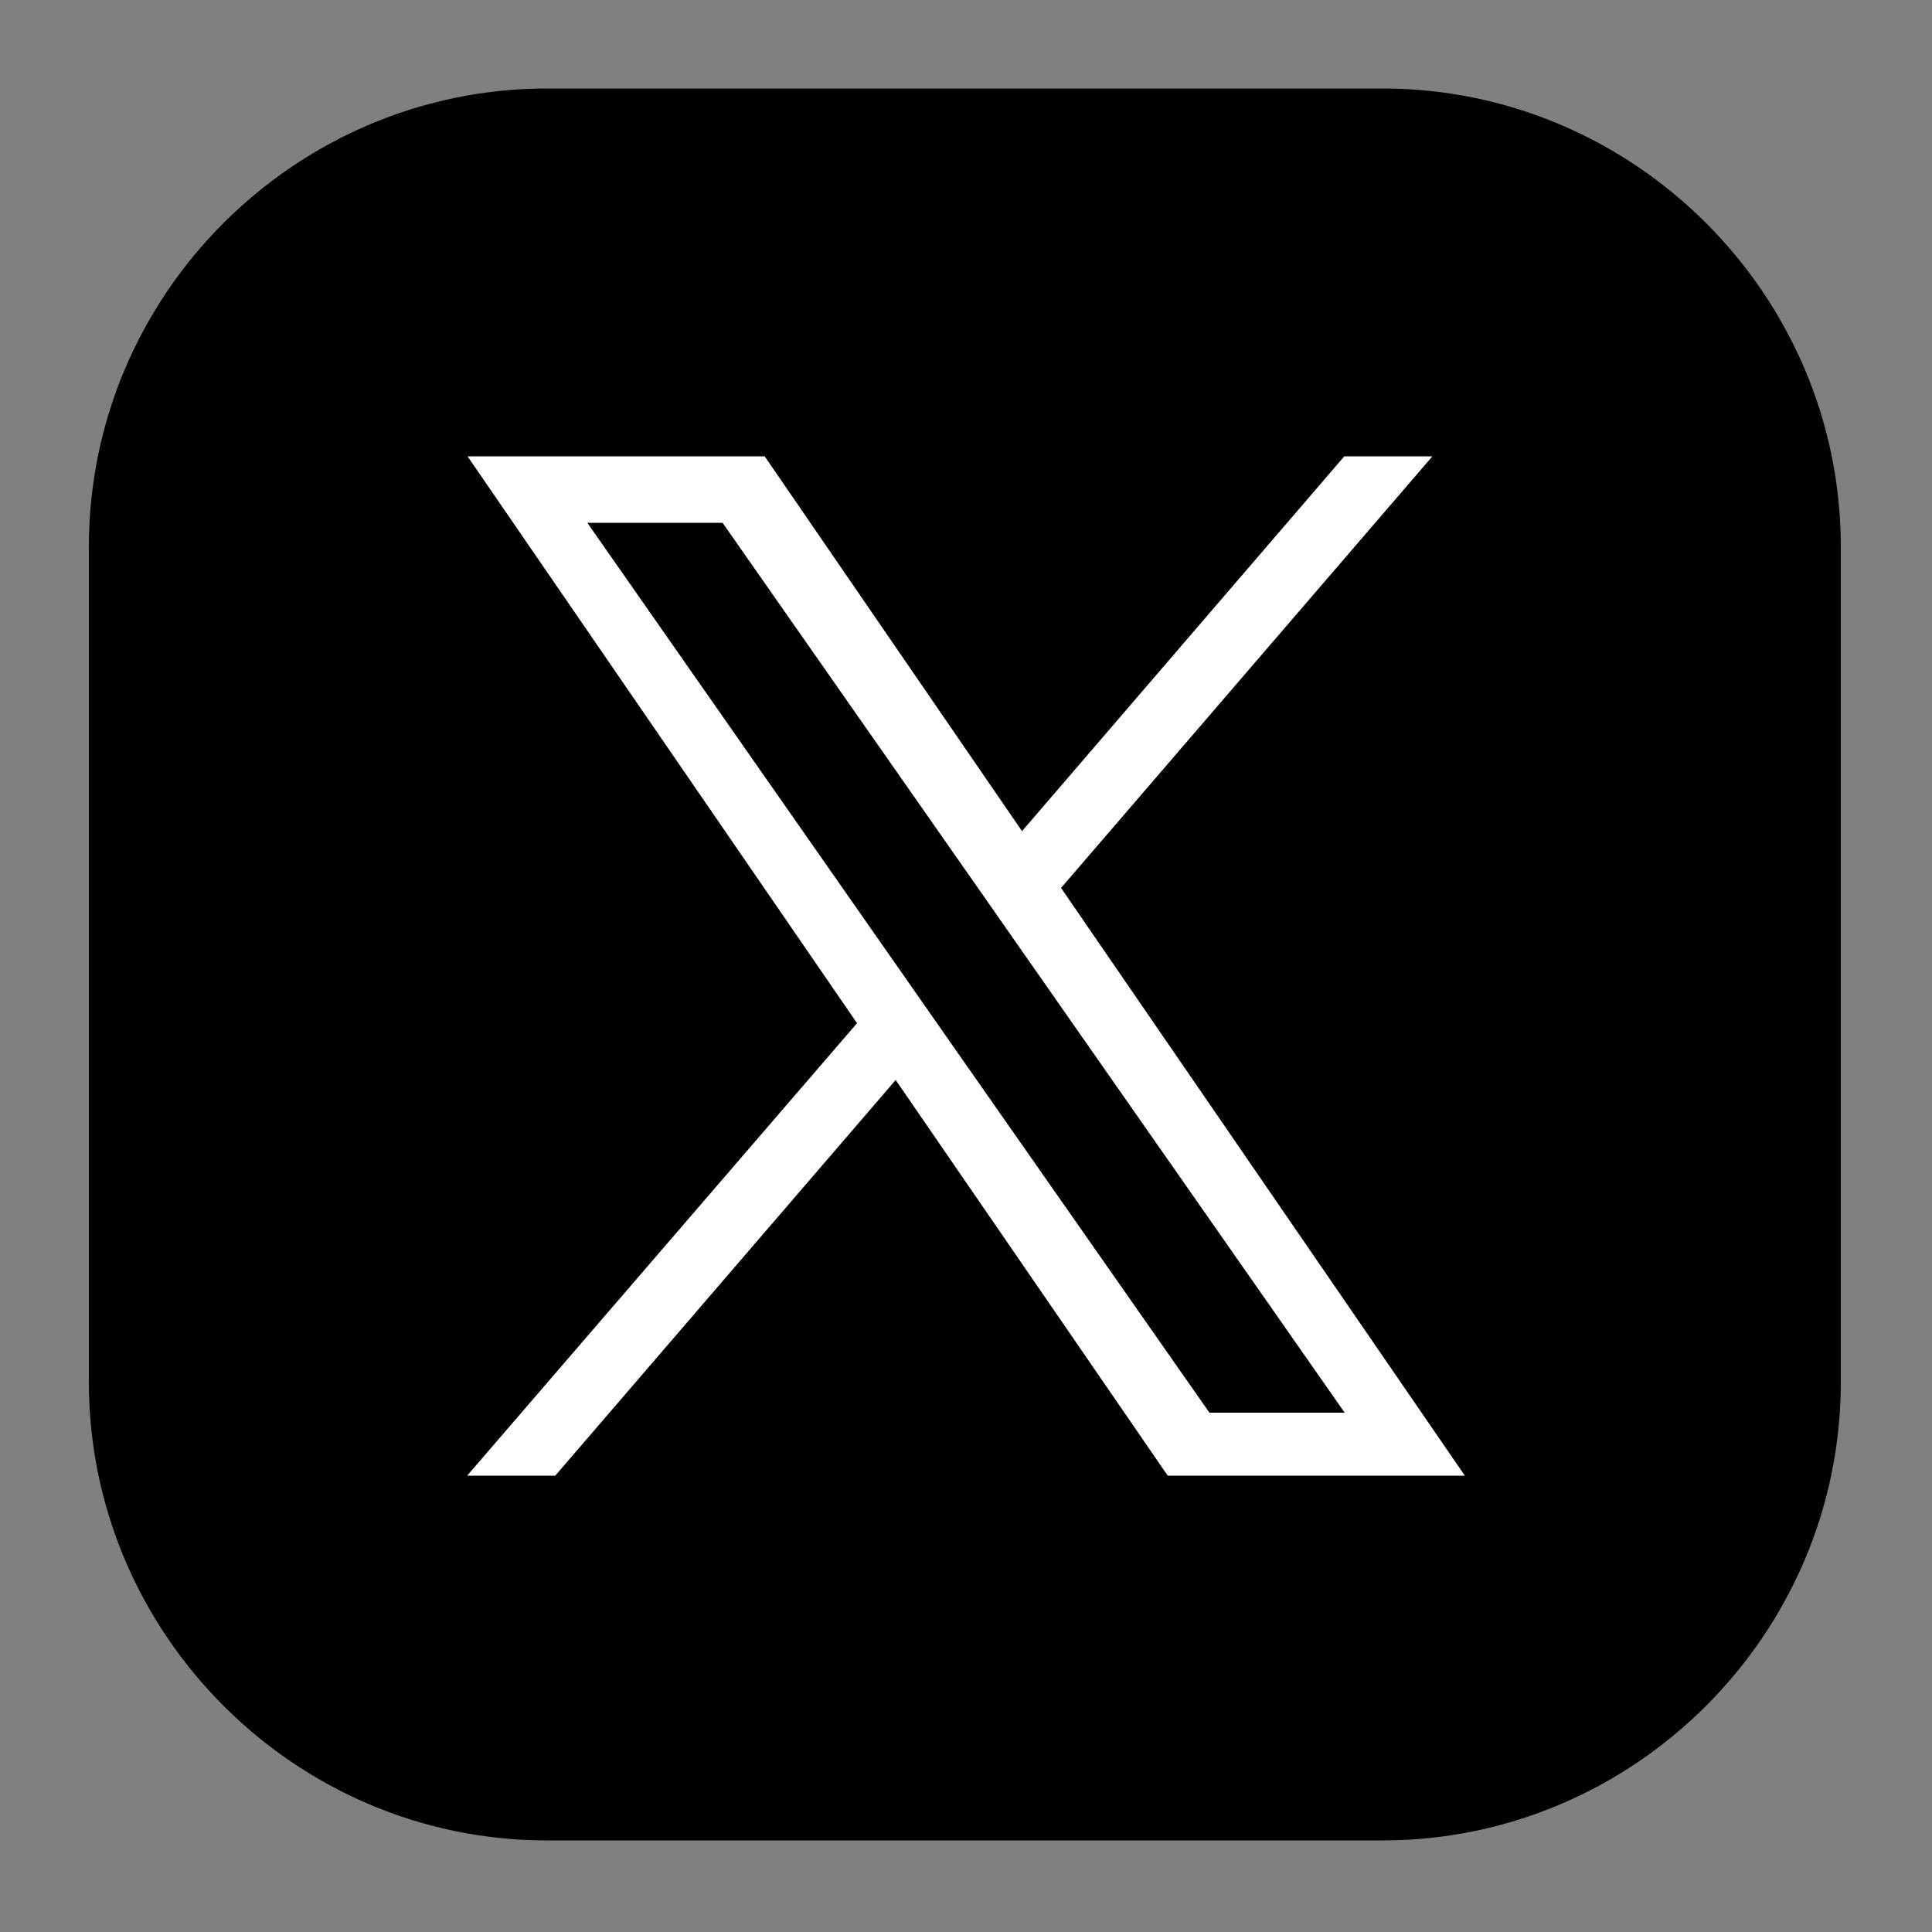
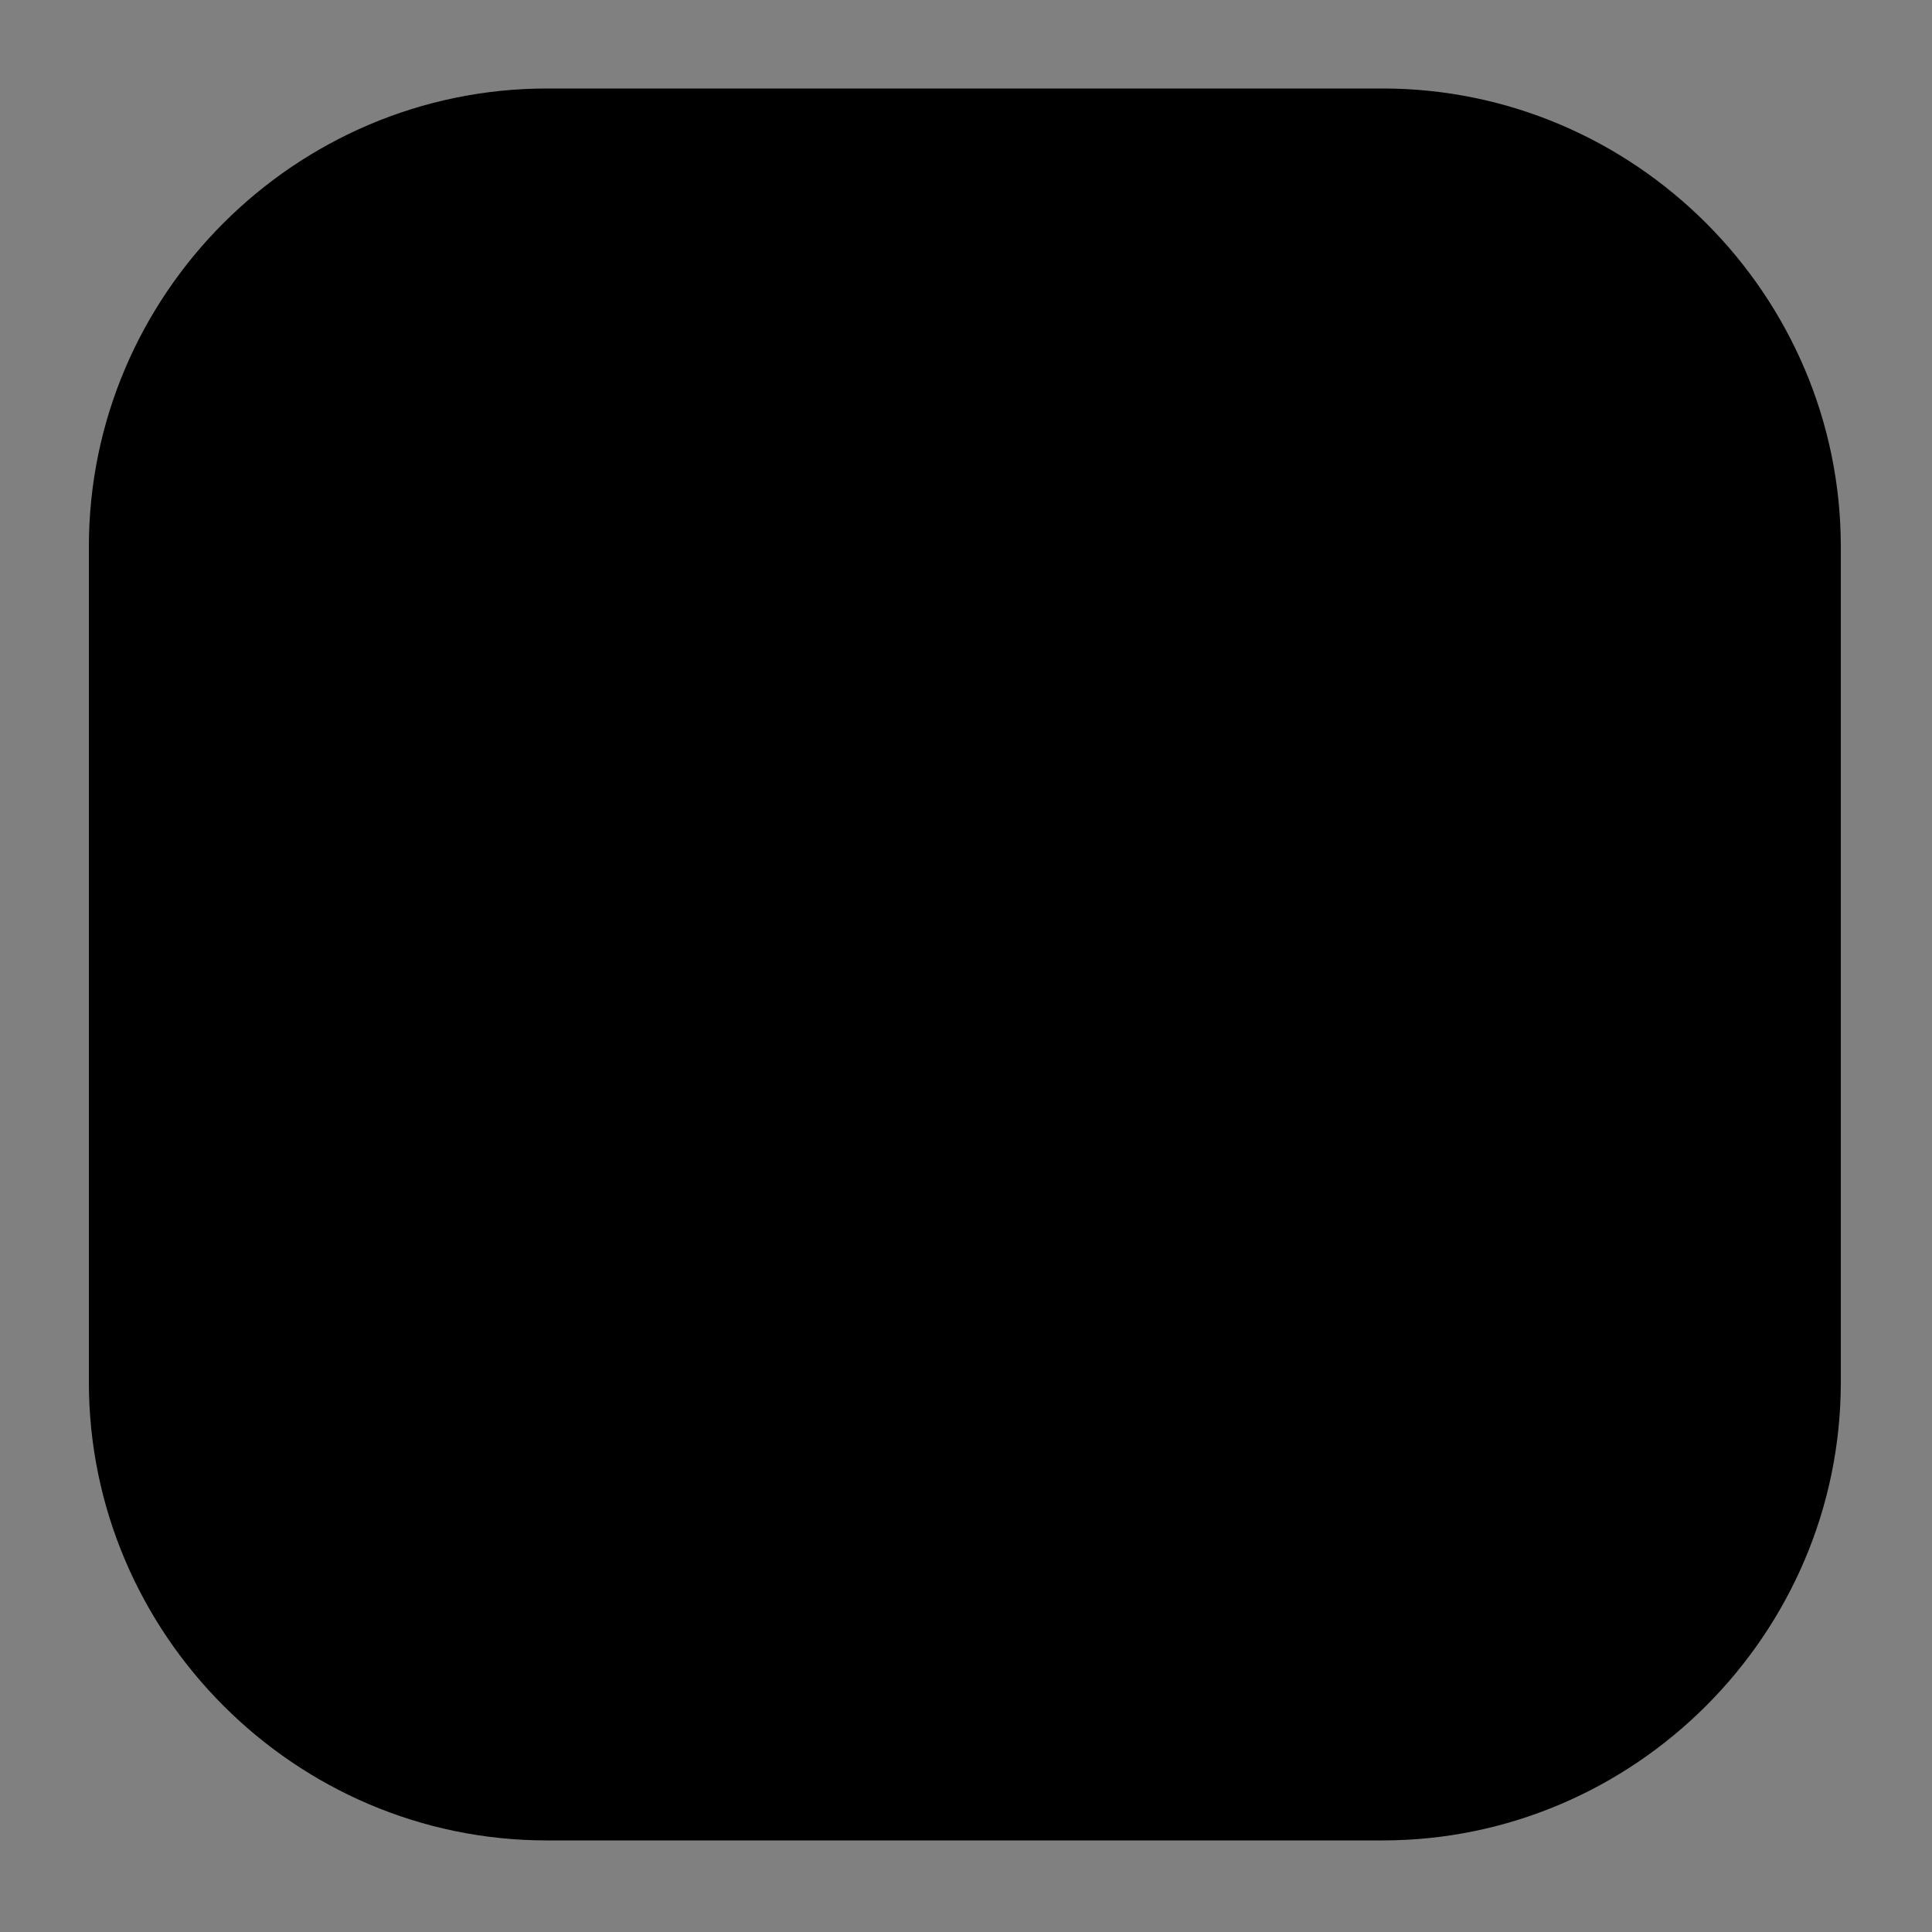
<svg xmlns="http://www.w3.org/2000/svg" version="1.1" id="Layer_1" x="0px" y="0px" viewBox="0 0 500 500" style="enable-background:new 0 0 500 500;" xml:space="preserve">
  <rect x="0" y="0" width="500" height="500" fill="#808080" stroke="none" />
  <style type="text/css">
	.st0{fill:#FFFFFF;}
</style>
  <g>
    <g>
      <path d="M23,357.7V141.5C23,76.2,76.4,22.9,141.6,22.9h216.2c65.2,0,118.6,53.4,118.6,118.6v216.2c0,65.2-53.4,118.6-118.6,118.6    h-72.7h-70.9h-72.7C76.4,476.3,23,422.9,23,357.7z" />
    </g>
  </g>
-   <path class="st0" d="M274.6,229.8l96.1-111.7h-22.8l-83.4,97l-66.6-97h-76.9l100.8,146.7L120.9,381.9h22.8l88.1-102.4l70.4,102.4  h76.9L274.6,229.8L274.6,229.8z M243.4,266.1l-10.2-14.6l-81.2-116.2h35l65.6,93.8l10.2,14.6l85.2,121.9h-35L243.4,266.1  L243.4,266.1z" />
</svg>